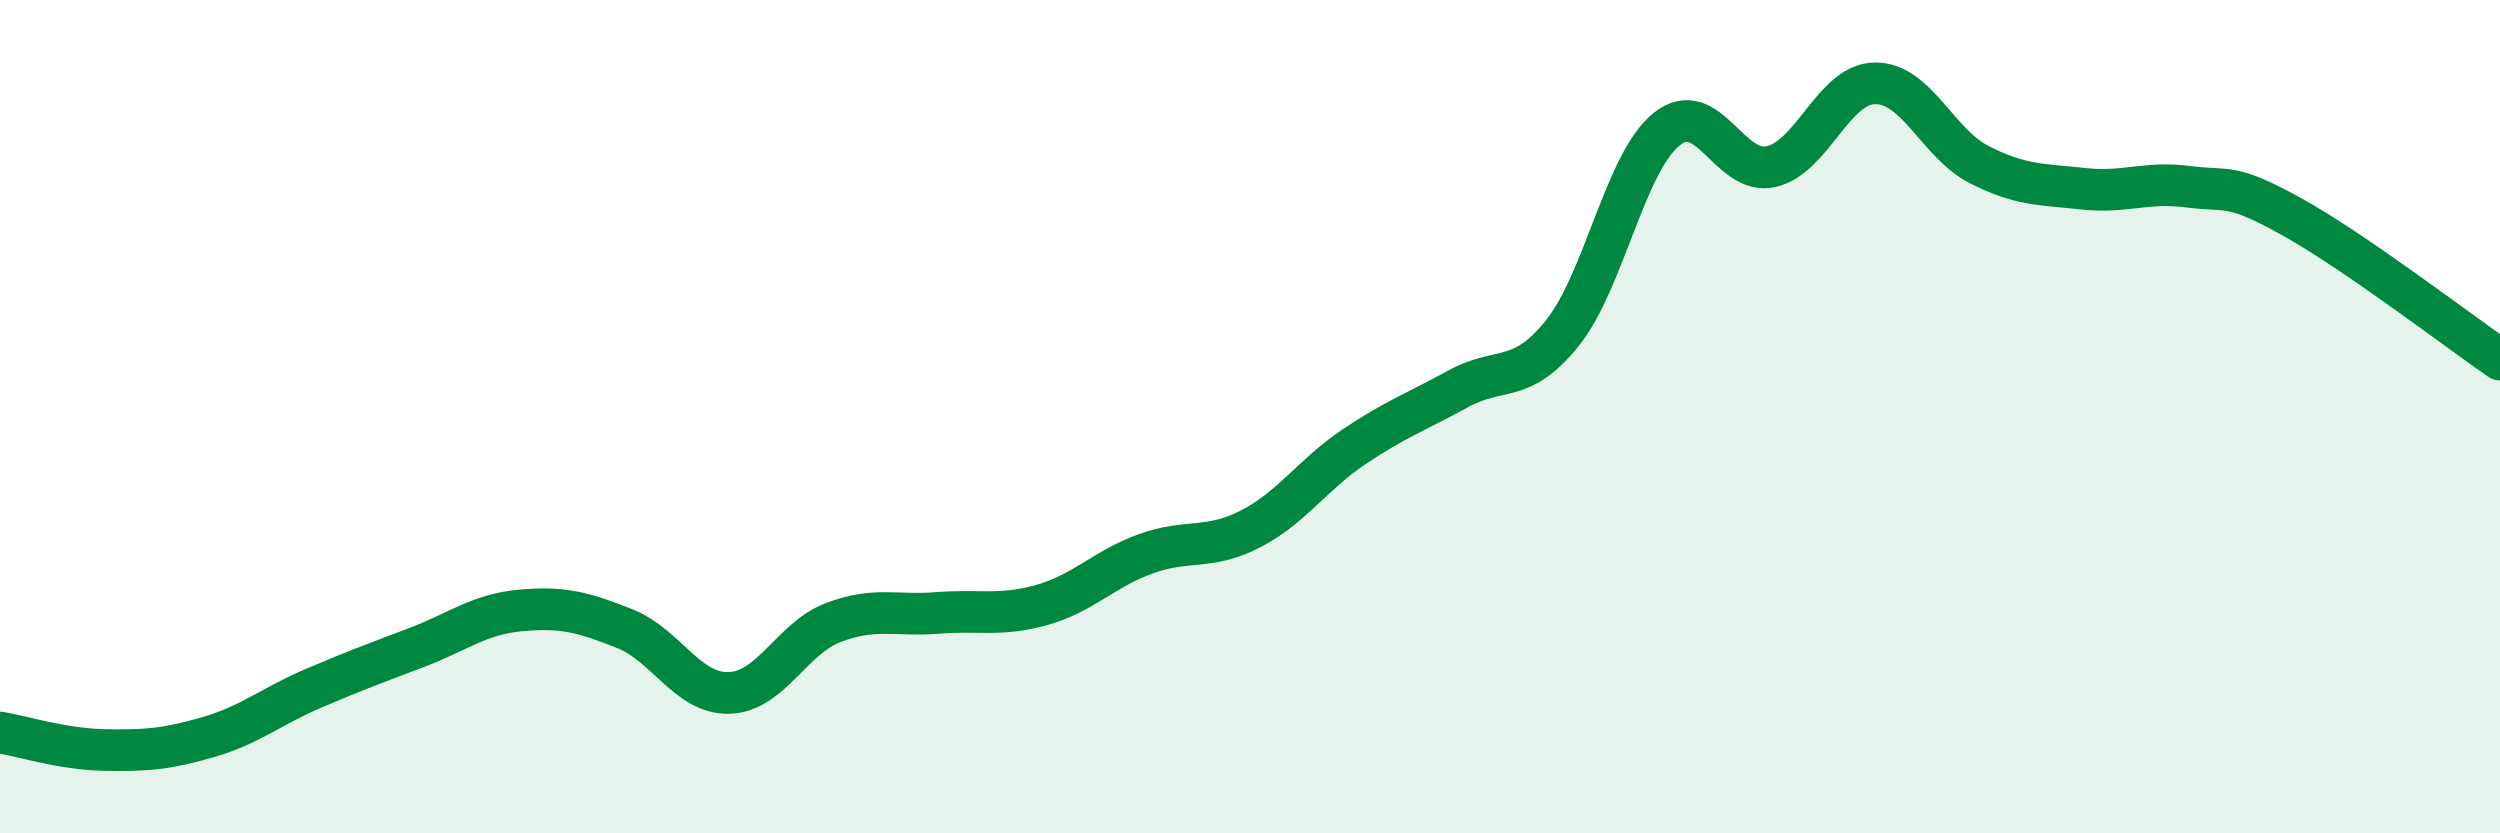
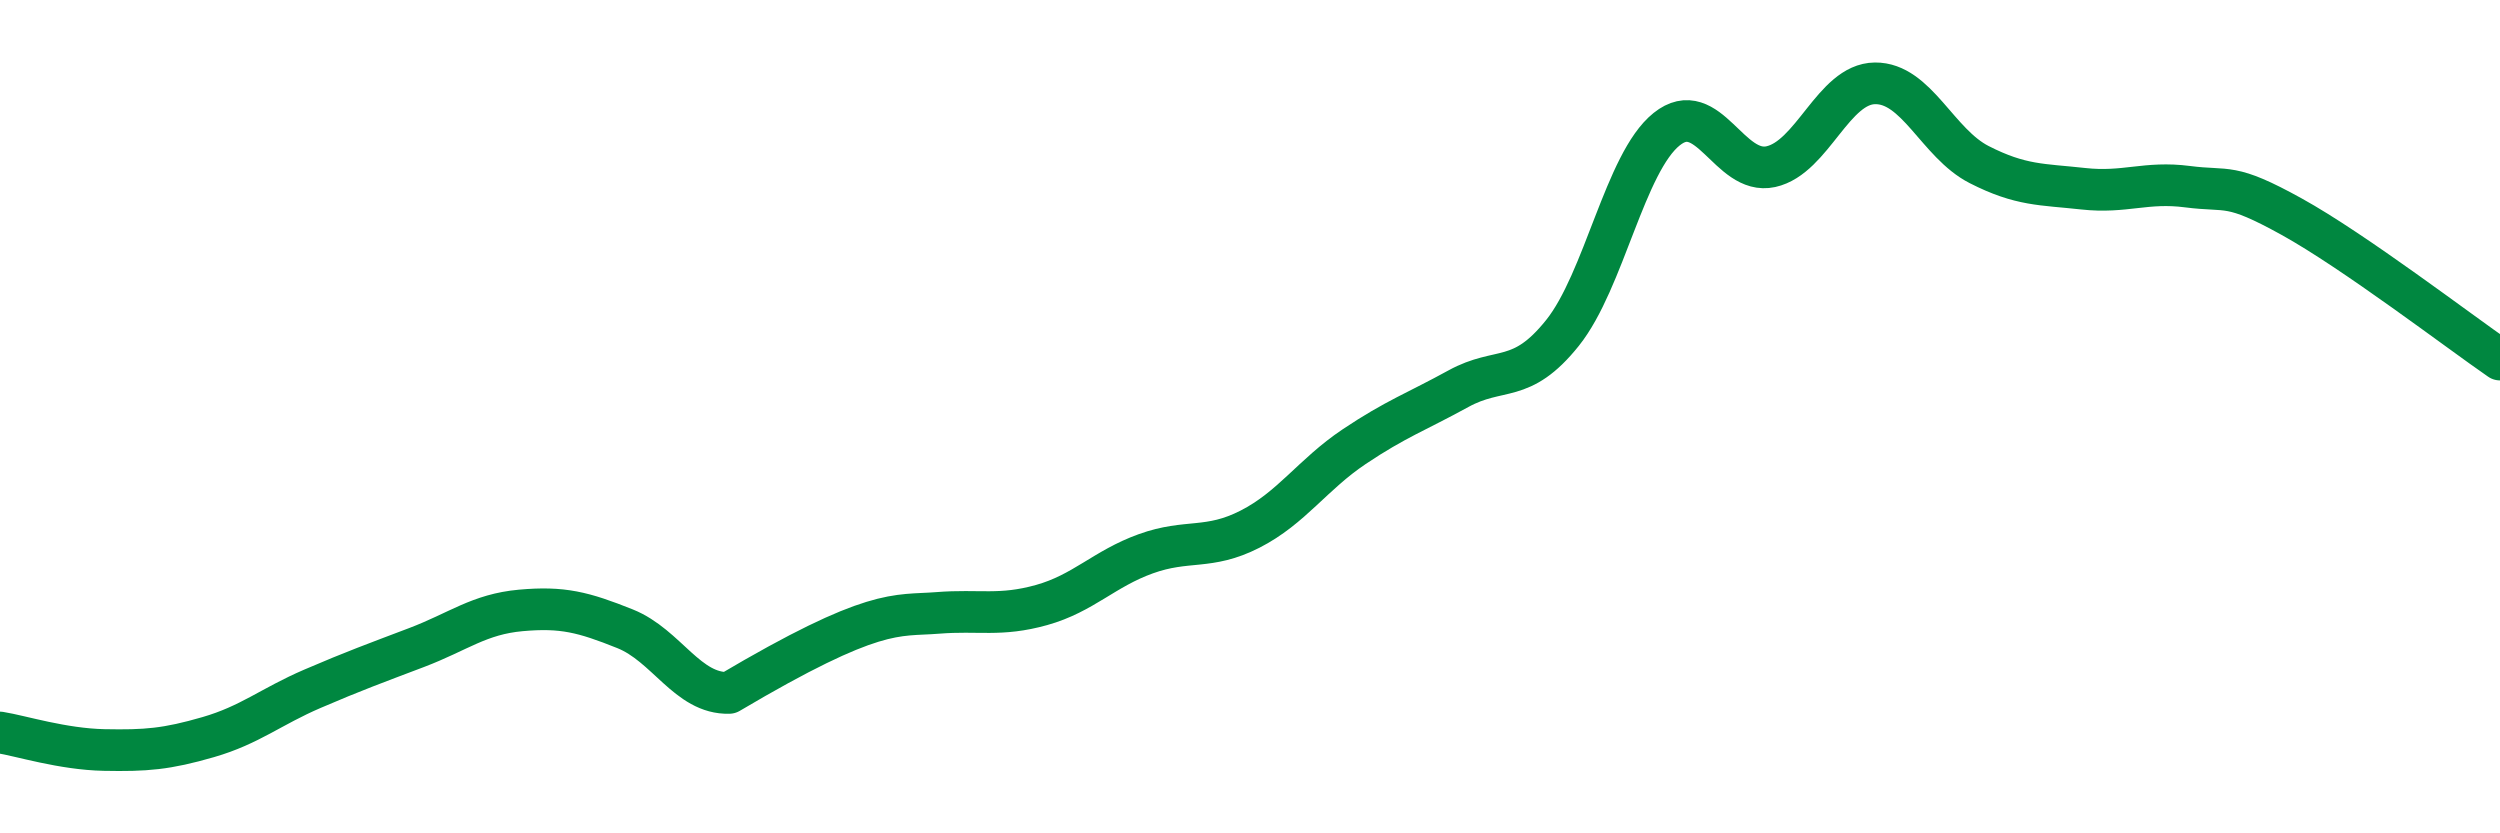
<svg xmlns="http://www.w3.org/2000/svg" width="60" height="20" viewBox="0 0 60 20">
-   <path d="M 0,17.58 C 0.5,17.66 1.5,17.98 2.5,18 C 3.5,18.02 4,17.98 5,17.69 C 6,17.4 6.5,16.96 7.5,16.53 C 8.5,16.1 9,15.92 10,15.54 C 11,15.16 11.5,14.74 12.5,14.65 C 13.5,14.56 14,14.69 15,15.09 C 16,15.49 16.5,16.66 17.5,16.63 C 18.5,16.6 19,15.32 20,14.94 C 21,14.56 21.5,14.79 22.5,14.71 C 23.5,14.63 24,14.8 25,14.52 C 26,14.24 26.5,13.65 27.5,13.29 C 28.5,12.93 29,13.21 30,12.7 C 31,12.19 31.5,11.39 32.5,10.72 C 33.5,10.05 34,9.88 35,9.33 C 36,8.78 36.5,9.24 37.5,7.99 C 38.5,6.74 39,3.9 40,3.1 C 41,2.3 41.5,4.22 42.5,4 C 43.5,3.78 44,2.01 45,2 C 46,1.99 46.5,3.44 47.5,3.95 C 48.5,4.46 49,4.42 50,4.53 C 51,4.64 51.5,4.35 52.5,4.48 C 53.5,4.61 53.5,4.37 55,5.2 C 56.5,6.03 59,7.94 60,8.63L60 20L0 20Z" fill="#008740" opacity="0.1" stroke-linecap="round" stroke-linejoin="round" />
-   <path d="M 0,17.58 C 0.5,17.66 1.5,17.98 2.5,18 C 3.5,18.02 4,17.98 5,17.69 C 6,17.4 6.5,16.96 7.5,16.53 C 8.5,16.1 9,15.92 10,15.54 C 11,15.16 11.5,14.74 12.5,14.65 C 13.5,14.56 14,14.69 15,15.09 C 16,15.49 16.5,16.66 17.5,16.63 C 18.5,16.6 19,15.32 20,14.94 C 21,14.56 21.5,14.79 22.5,14.71 C 23.5,14.63 24,14.8 25,14.52 C 26,14.24 26.5,13.65 27.5,13.29 C 28.5,12.93 29,13.21 30,12.7 C 31,12.19 31.5,11.39 32.5,10.72 C 33.5,10.05 34,9.88 35,9.33 C 36,8.78 36.5,9.24 37.5,7.99 C 38.5,6.74 39,3.9 40,3.1 C 41,2.3 41.5,4.22 42.5,4 C 43.5,3.78 44,2.01 45,2 C 46,1.99 46.5,3.44 47.5,3.95 C 48.5,4.46 49,4.42 50,4.53 C 51,4.64 51.5,4.35 52.5,4.48 C 53.5,4.61 53.5,4.37 55,5.2 C 56.5,6.03 59,7.94 60,8.63" stroke="#008740" stroke-width="1" fill="none" stroke-linecap="round" stroke-linejoin="round" />
+   <path d="M 0,17.58 C 0.5,17.66 1.5,17.98 2.5,18 C 3.5,18.02 4,17.98 5,17.69 C 6,17.4 6.5,16.96 7.5,16.53 C 8.5,16.1 9,15.92 10,15.54 C 11,15.16 11.5,14.74 12.5,14.65 C 13.5,14.56 14,14.69 15,15.09 C 16,15.49 16.5,16.66 17.5,16.63 C 21,14.56 21.5,14.79 22.5,14.71 C 23.5,14.63 24,14.8 25,14.52 C 26,14.24 26.5,13.65 27.5,13.29 C 28.5,12.93 29,13.21 30,12.7 C 31,12.19 31.5,11.39 32.5,10.72 C 33.5,10.05 34,9.88 35,9.33 C 36,8.78 36.5,9.24 37.5,7.99 C 38.5,6.74 39,3.9 40,3.1 C 41,2.3 41.5,4.22 42.5,4 C 43.5,3.78 44,2.01 45,2 C 46,1.99 46.5,3.44 47.5,3.95 C 48.5,4.46 49,4.42 50,4.53 C 51,4.64 51.5,4.35 52.5,4.48 C 53.5,4.61 53.5,4.37 55,5.2 C 56.5,6.03 59,7.94 60,8.63" stroke="#008740" stroke-width="1" fill="none" stroke-linecap="round" stroke-linejoin="round" />
</svg>